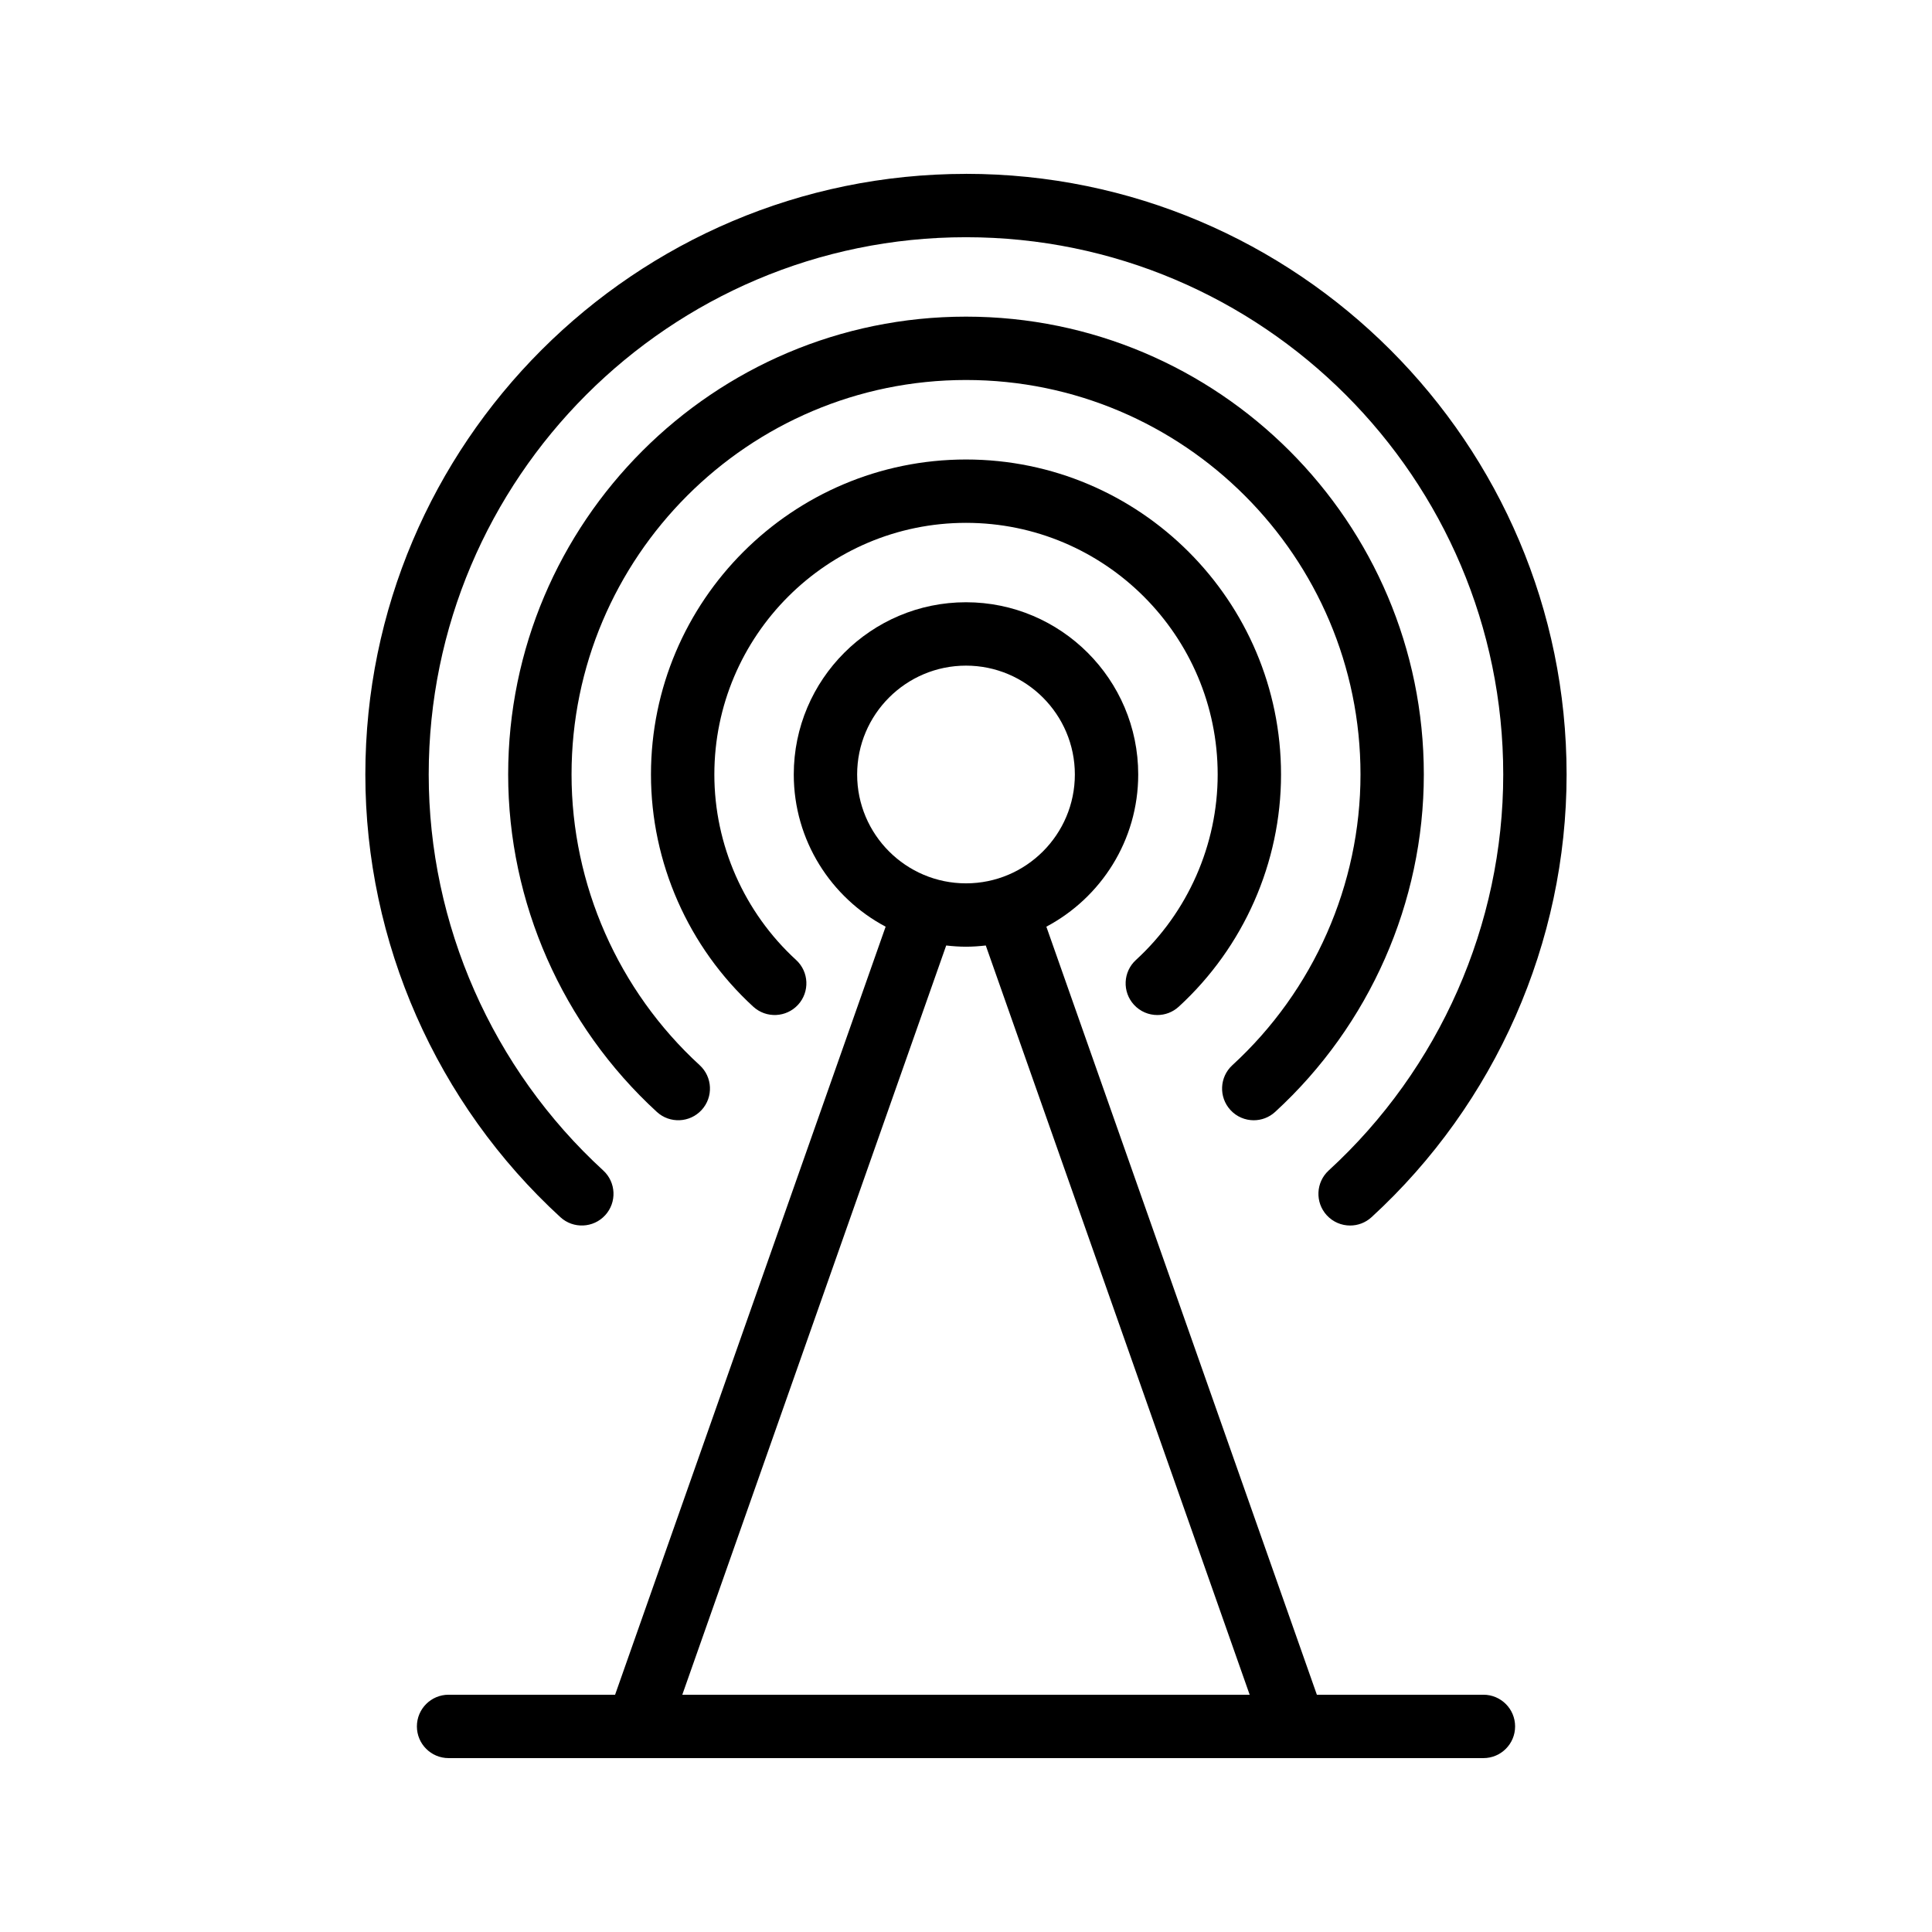
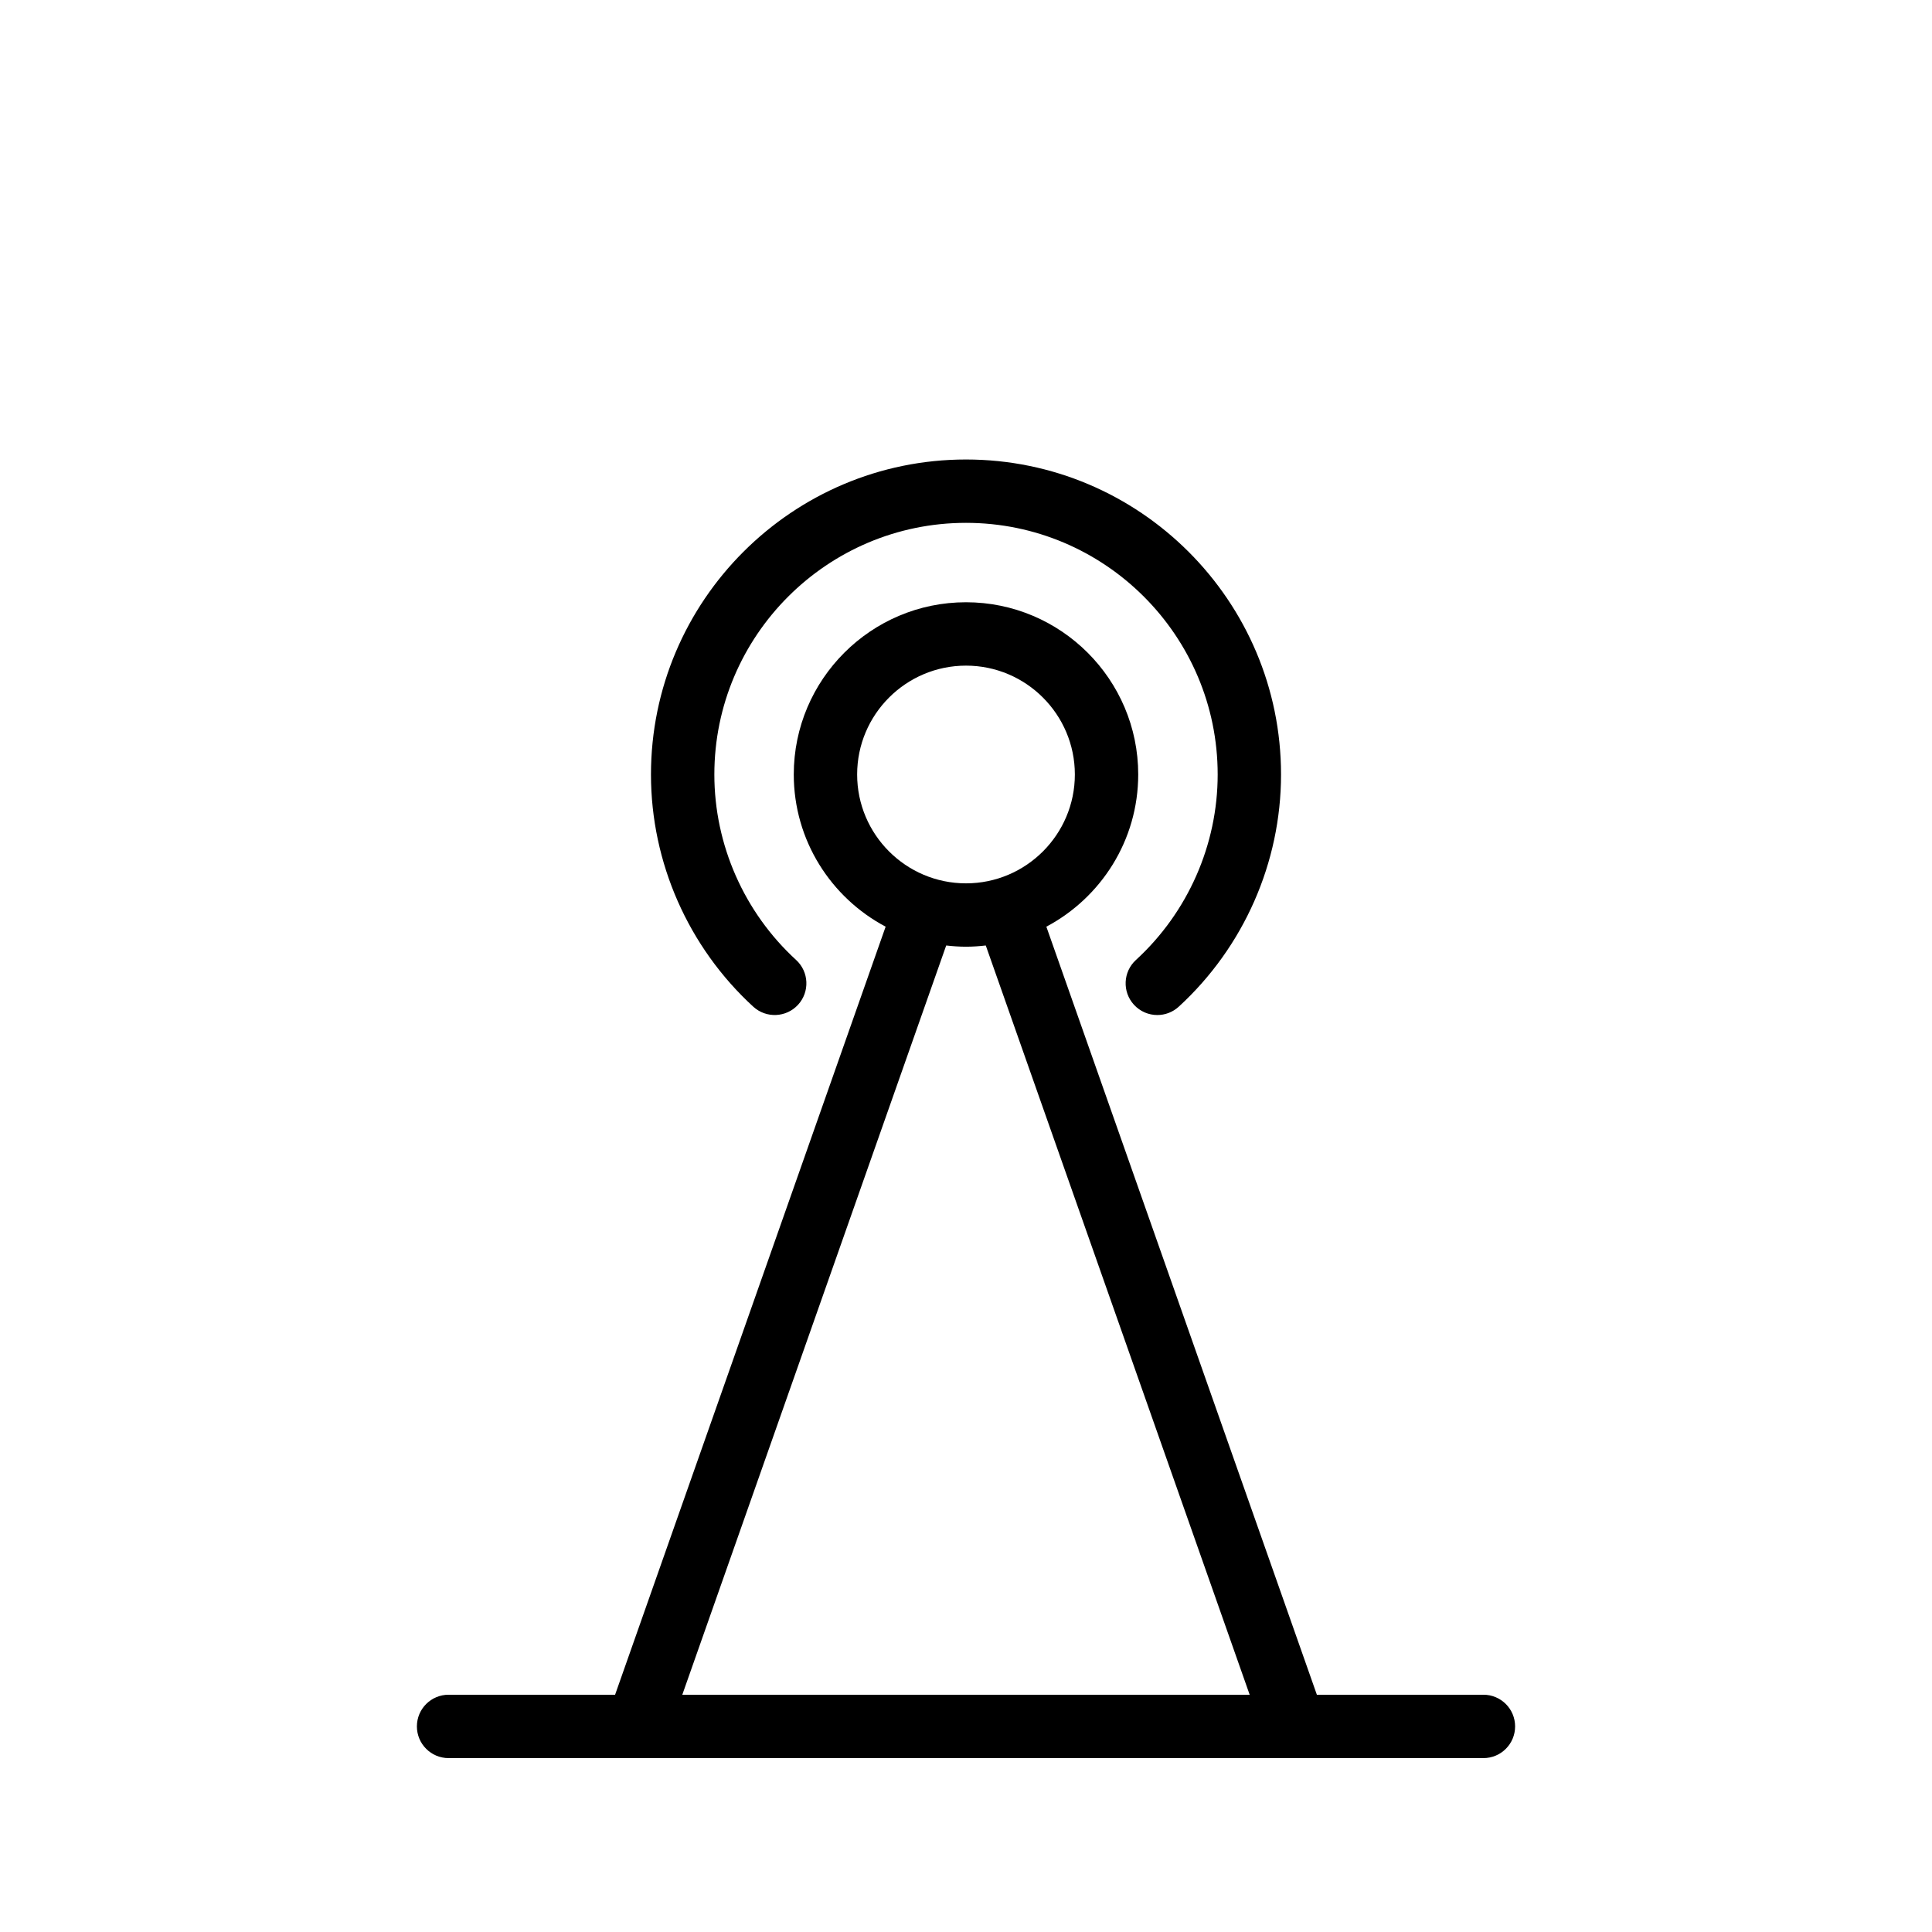
<svg xmlns="http://www.w3.org/2000/svg" fill="#000000" width="800px" height="800px" version="1.1" viewBox="144 144 512 512">
  <g>
-     <path d="m400 190.08c-87.77 0-159.18 71.406-159.18 159.17 0 44.426 18.84 87.191 51.691 117.32 3.414 3.133 8.738 2.894 11.863-0.516 3.137-3.418 2.906-8.727-0.512-11.867-29.395-26.953-46.25-65.199-46.25-104.94 0-78.504 63.871-142.38 142.38-142.38s142.38 63.871 142.38 142.38c0 39.738-16.859 77.992-46.254 104.94-3.418 3.133-3.648 8.445-0.516 11.867 1.656 1.805 3.918 2.723 6.195 2.723 2.027 0 4.059-0.73 5.672-2.207 32.852-30.125 51.695-72.883 51.695-117.32-0.004-87.77-71.41-159.18-159.18-159.18z" />
-     <path d="m476.25 440.88c2.027 0 4.059-0.73 5.672-2.207 25.043-22.969 39.406-55.562 39.406-89.43 0-66.902-54.426-121.33-121.33-121.33-66.902 0-121.33 54.422-121.33 121.33 0 33.867 14.363 66.461 39.406 89.43 3.414 3.133 8.738 2.894 11.863-0.516 3.137-3.418 2.906-8.727-0.512-11.867-21.582-19.785-33.961-47.871-33.961-77.047 0-57.637 46.895-104.54 104.54-104.54 57.641 0 104.54 46.895 104.54 104.54 0 29.176-12.379 57.262-33.961 77.047-3.418 3.141-3.648 8.445-0.512 11.867 1.648 1.805 3.914 2.723 6.184 2.723z" />
    <path d="m444.51 410.27c1.656 1.805 3.922 2.723 6.195 2.723 2.027 0 4.059-0.73 5.672-2.207 17.227-15.793 27.109-38.219 27.109-61.531 0-46.035-37.449-83.484-83.484-83.484s-83.488 37.449-83.488 83.484c0 23.305 9.883 45.73 27.113 61.531 3.418 3.133 8.734 2.894 11.867-0.516 3.133-3.418 2.902-8.734-0.516-11.867-13.773-12.621-21.668-30.535-21.668-49.152 0-36.777 29.918-66.691 66.695-66.691 36.773 0 66.691 29.914 66.691 66.691 0 18.613-7.898 36.531-21.664 49.152-3.426 3.133-3.656 8.445-0.523 11.867z" />
    <path d="m262.88 593.12c-4.637 0-8.398 3.754-8.398 8.398 0 4.641 3.758 8.398 8.398 8.398h274.24c4.637 0 8.398-3.754 8.398-8.398 0-4.641-3.758-8.398-8.398-8.398h-44.137l-71.688-203.54c14.461-7.668 24.344-22.863 24.344-40.336 0-25.164-20.477-45.641-45.641-45.641s-45.641 20.477-45.641 45.641c0 17.477 9.883 32.672 24.344 40.336l-71.695 203.54zm137.12-272.72c15.906 0 28.848 12.941 28.848 28.848s-12.941 28.848-28.848 28.848-28.848-12.941-28.848-28.848c0-15.91 12.938-28.848 28.848-28.848zm-5.246 74.164c1.727 0.195 3.469 0.324 5.246 0.324s3.519-0.129 5.242-0.324l69.934 198.56h-150.36z" />
  </g>
</svg>